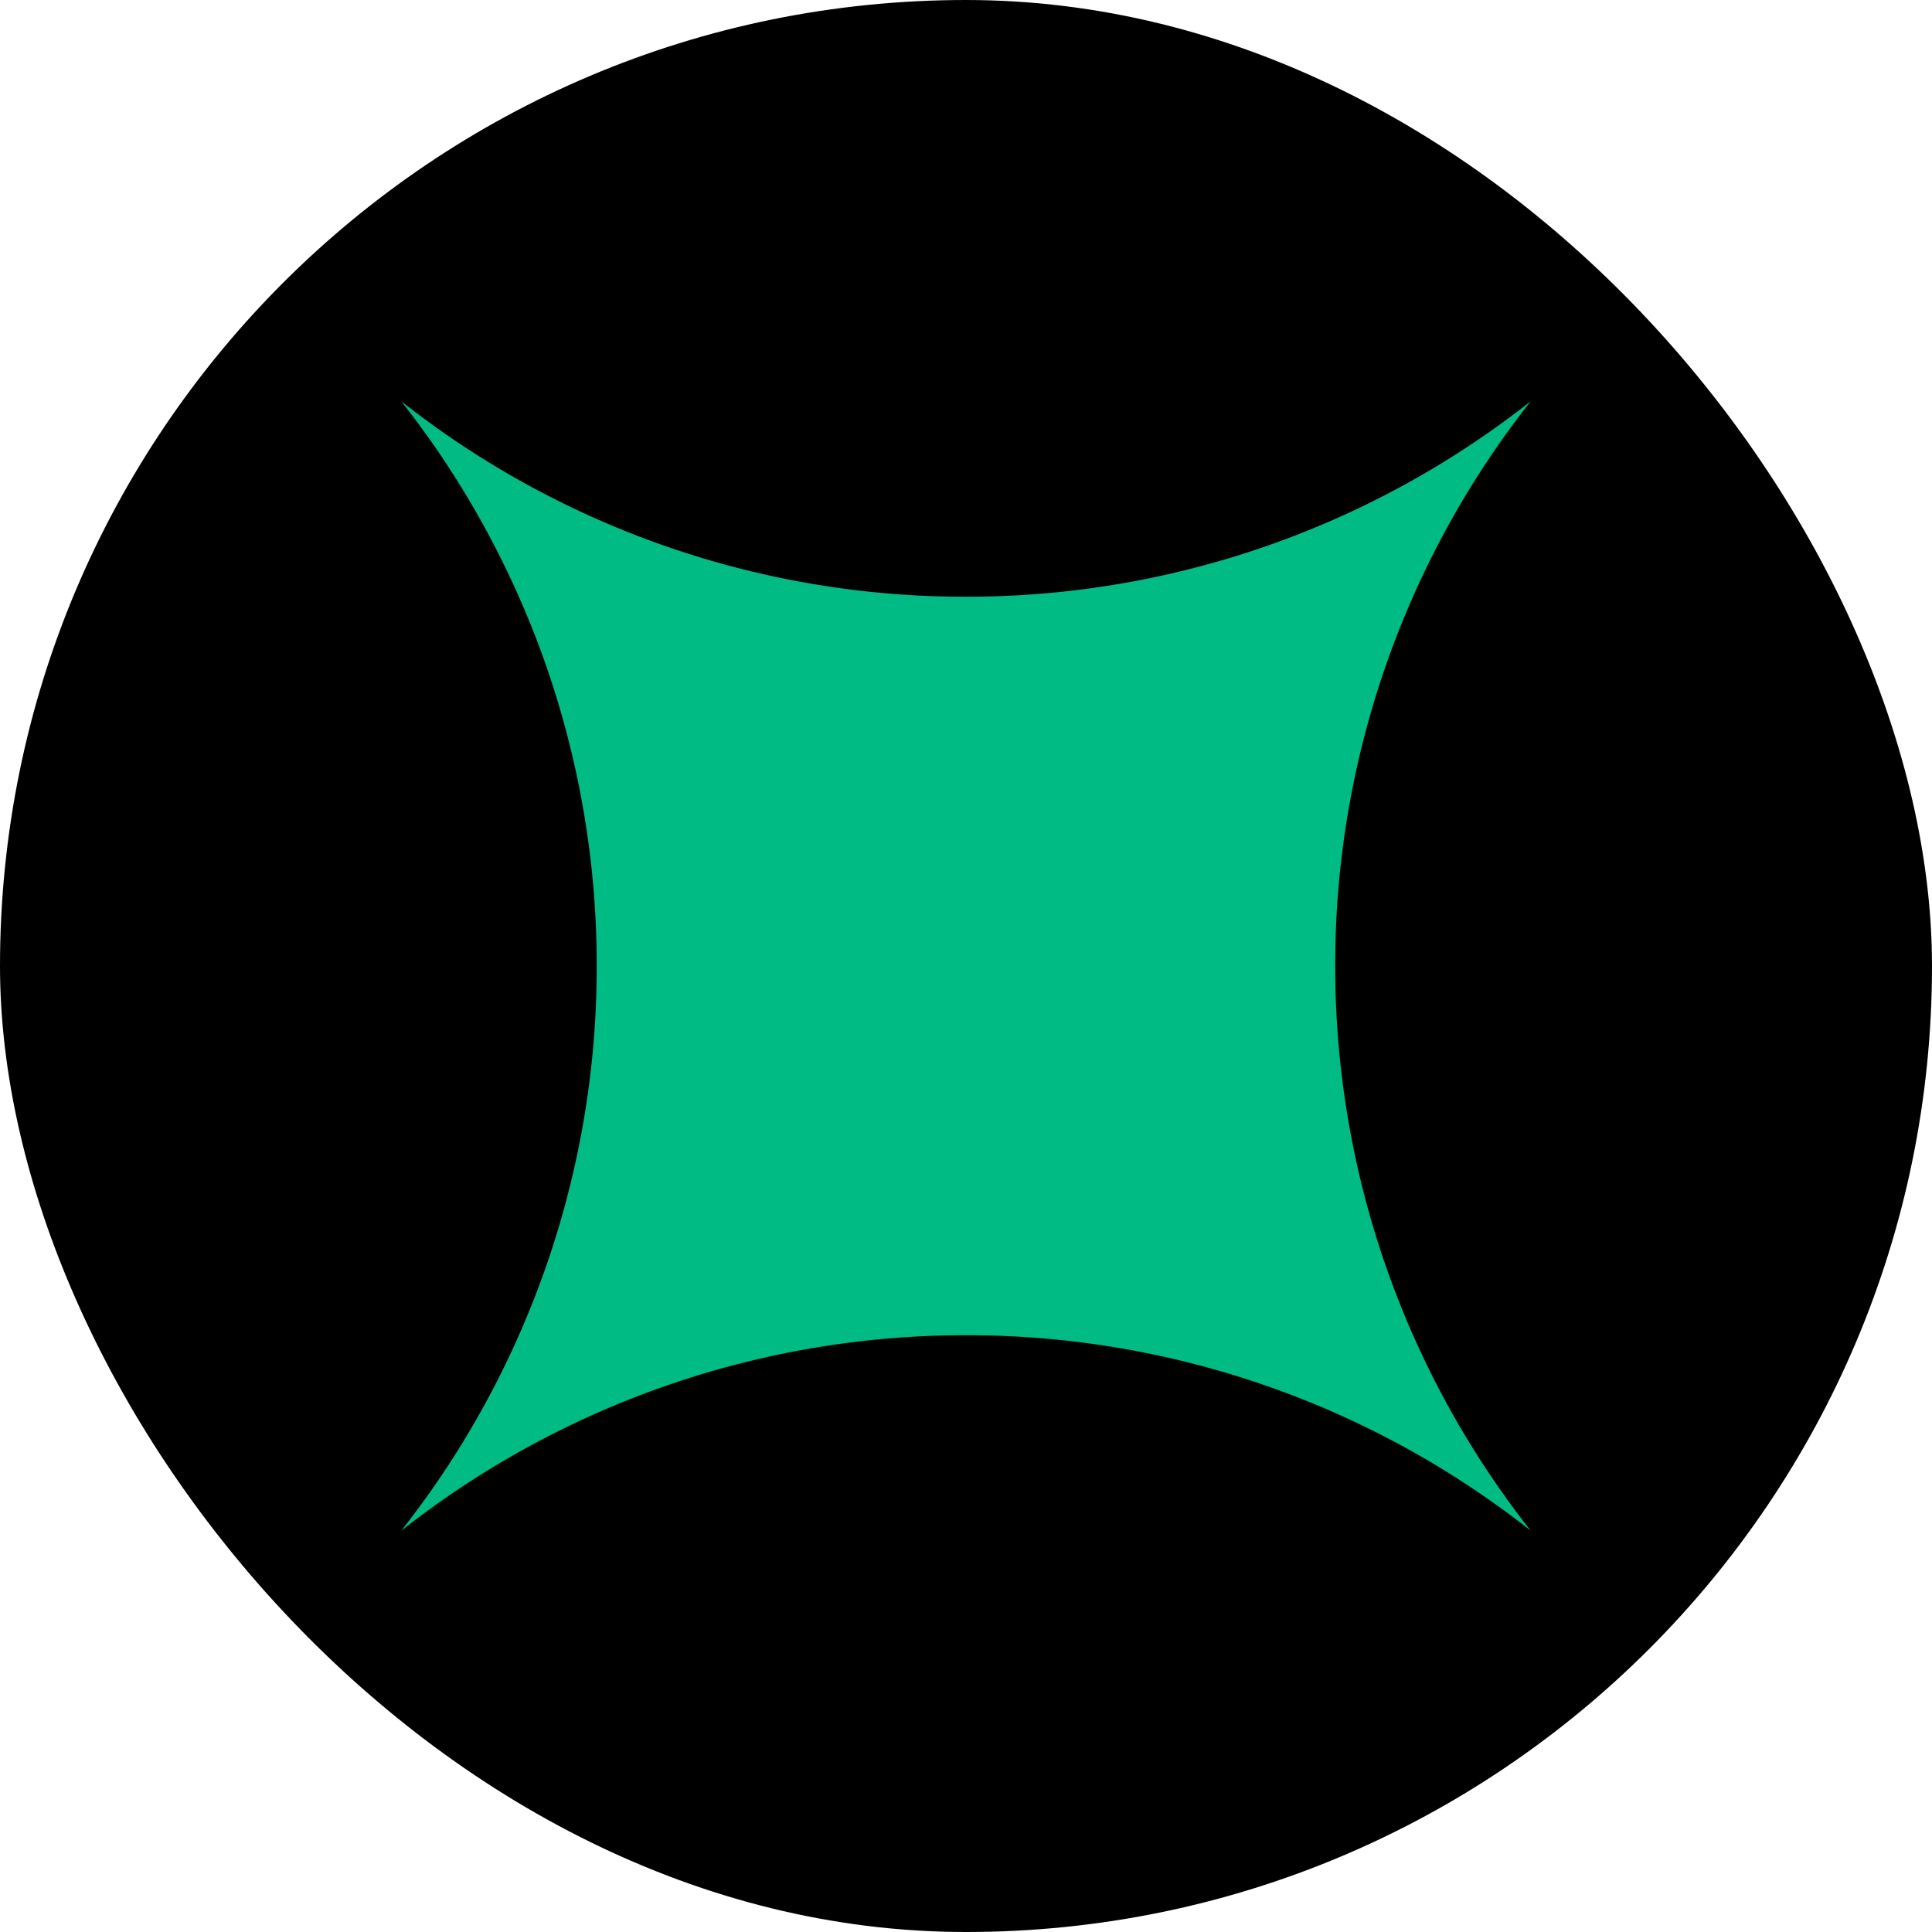
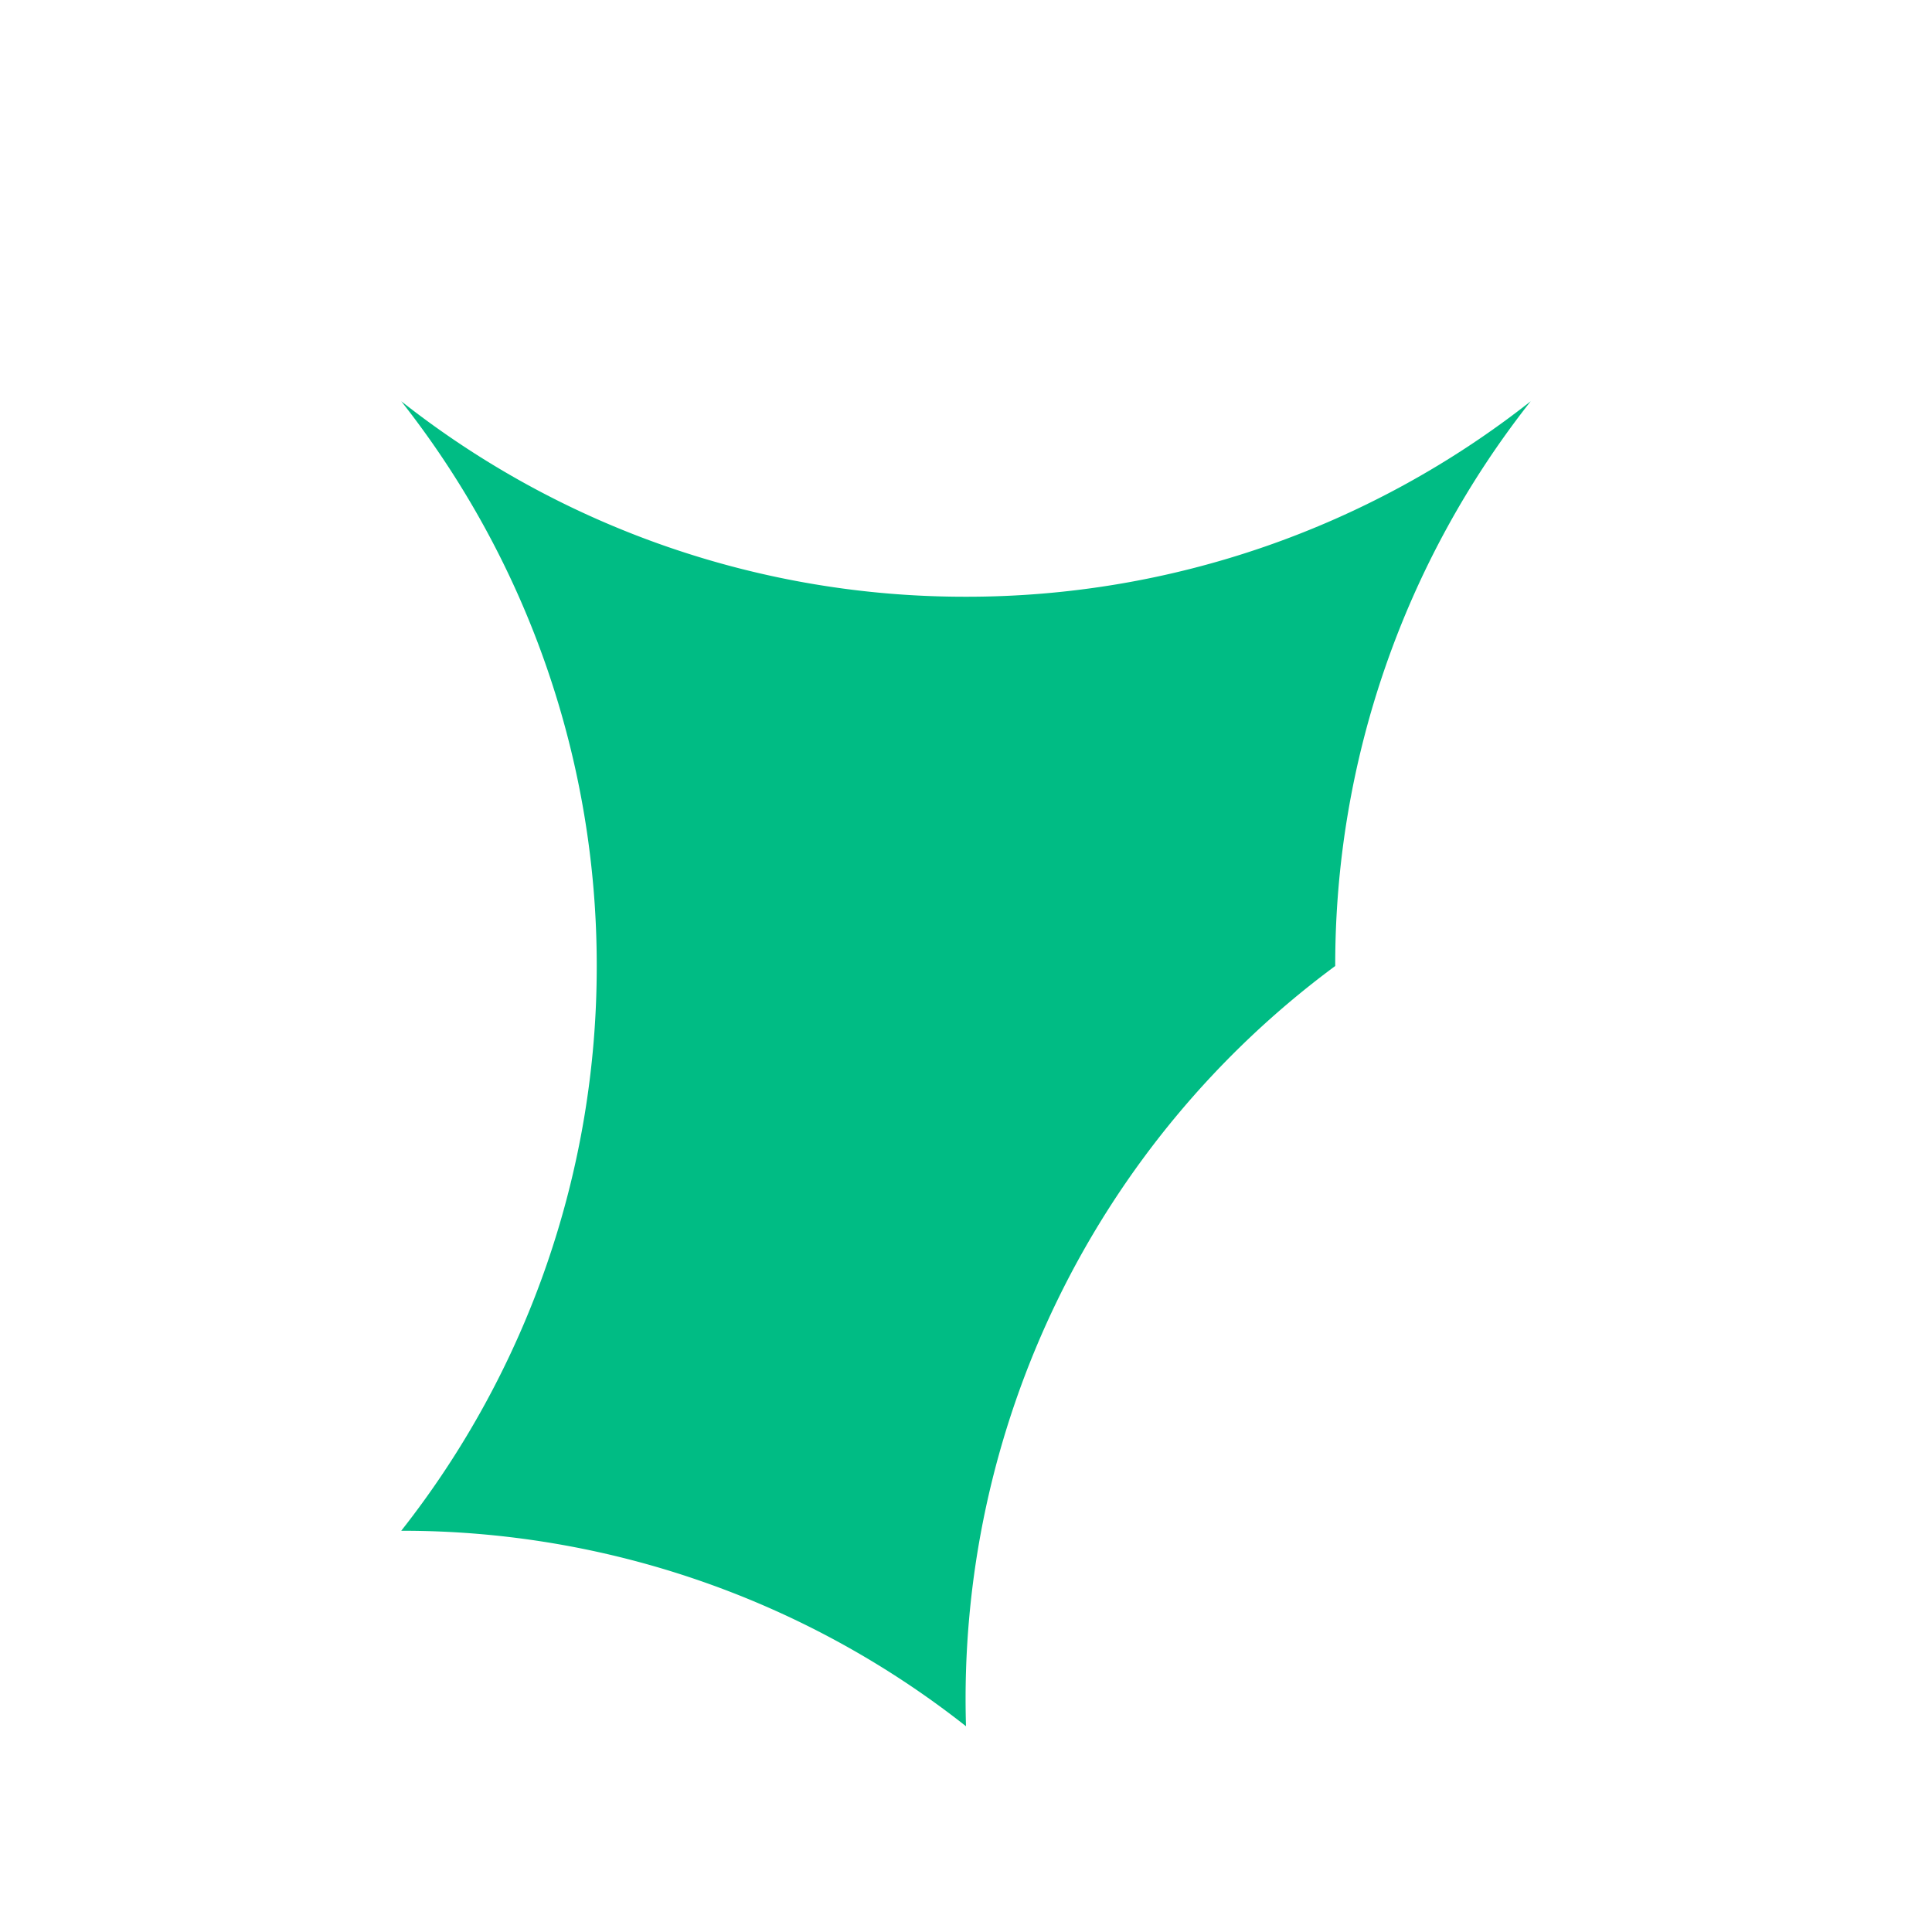
<svg xmlns="http://www.w3.org/2000/svg" width="54" height="54" fill="none">
-   <rect width="54" height="54" fill="#000" rx="27" />
-   <path fill="#00BC84" d="M27 16.679a25.432 25.432 0 0 1-15.785-5.464A25.472 25.472 0 0 1 16.679 27a25.472 25.472 0 0 1-5.464 15.785A25.472 25.472 0 0 1 27 37.32a25.432 25.432 0 0 1 15.785 5.464A25.472 25.472 0 0 1 37.32 27a25.433 25.433 0 0 1 5.464-15.785A25.458 25.458 0 0 1 27 16.679Z" />
+   <path fill="#00BC84" d="M27 16.679a25.432 25.432 0 0 1-15.785-5.464A25.472 25.472 0 0 1 16.679 27a25.472 25.472 0 0 1-5.464 15.785a25.432 25.432 0 0 1 15.785 5.464A25.472 25.472 0 0 1 37.32 27a25.433 25.433 0 0 1 5.464-15.785A25.458 25.458 0 0 1 27 16.679Z" />
</svg>